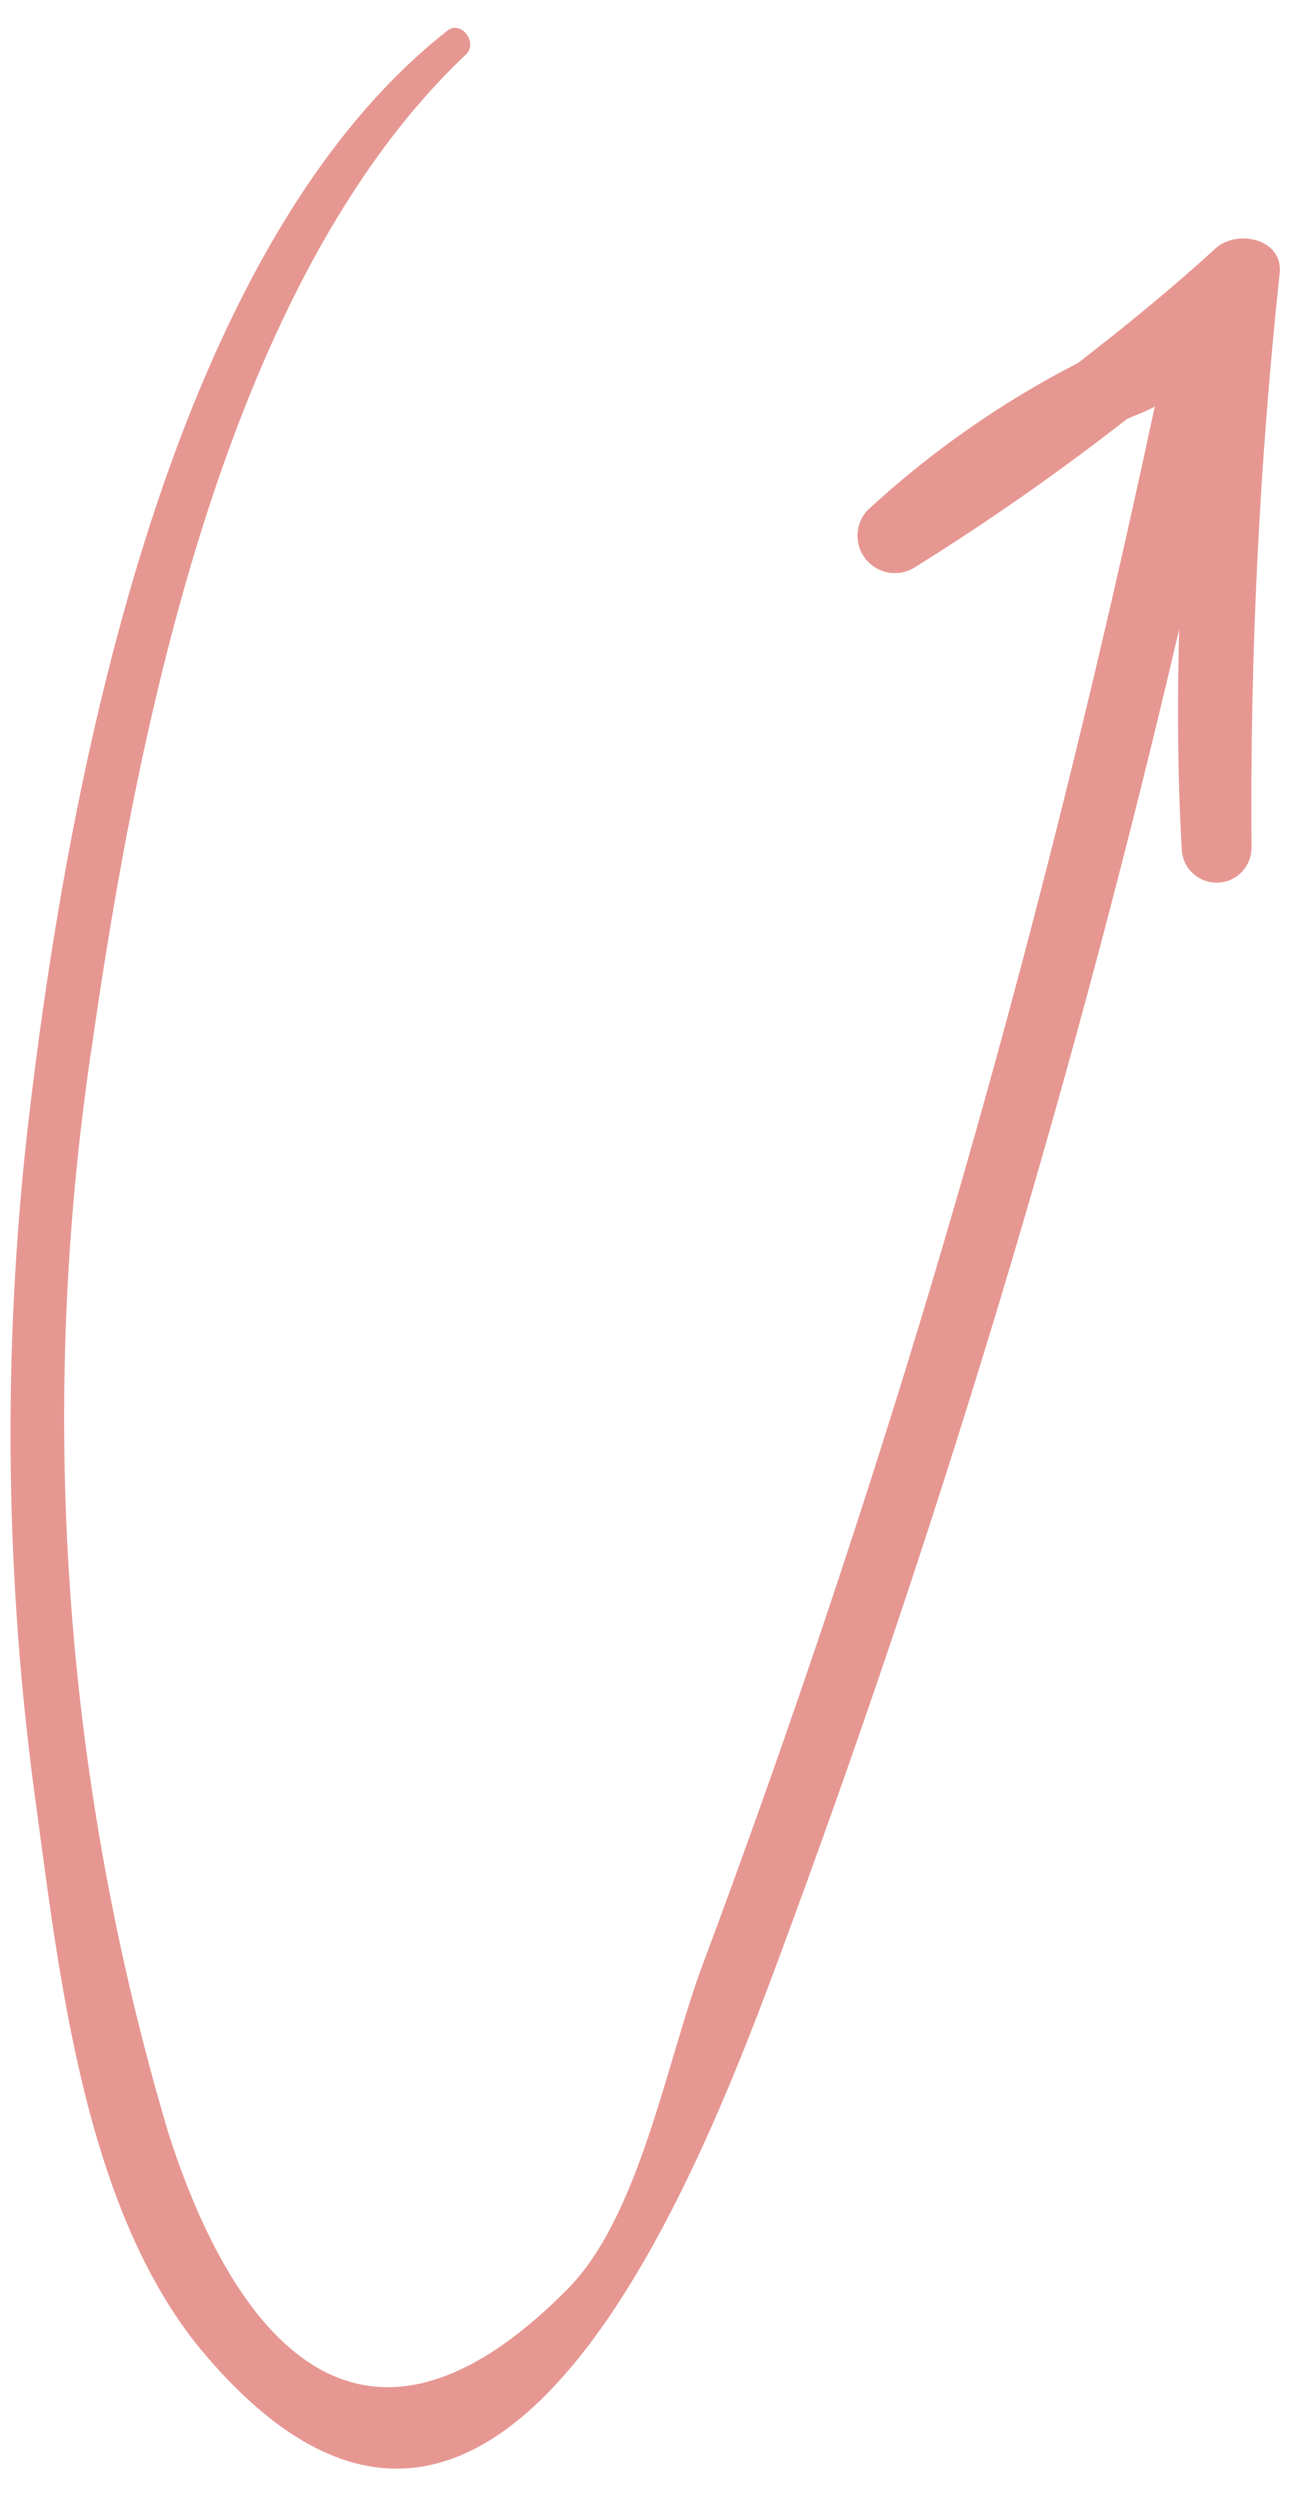
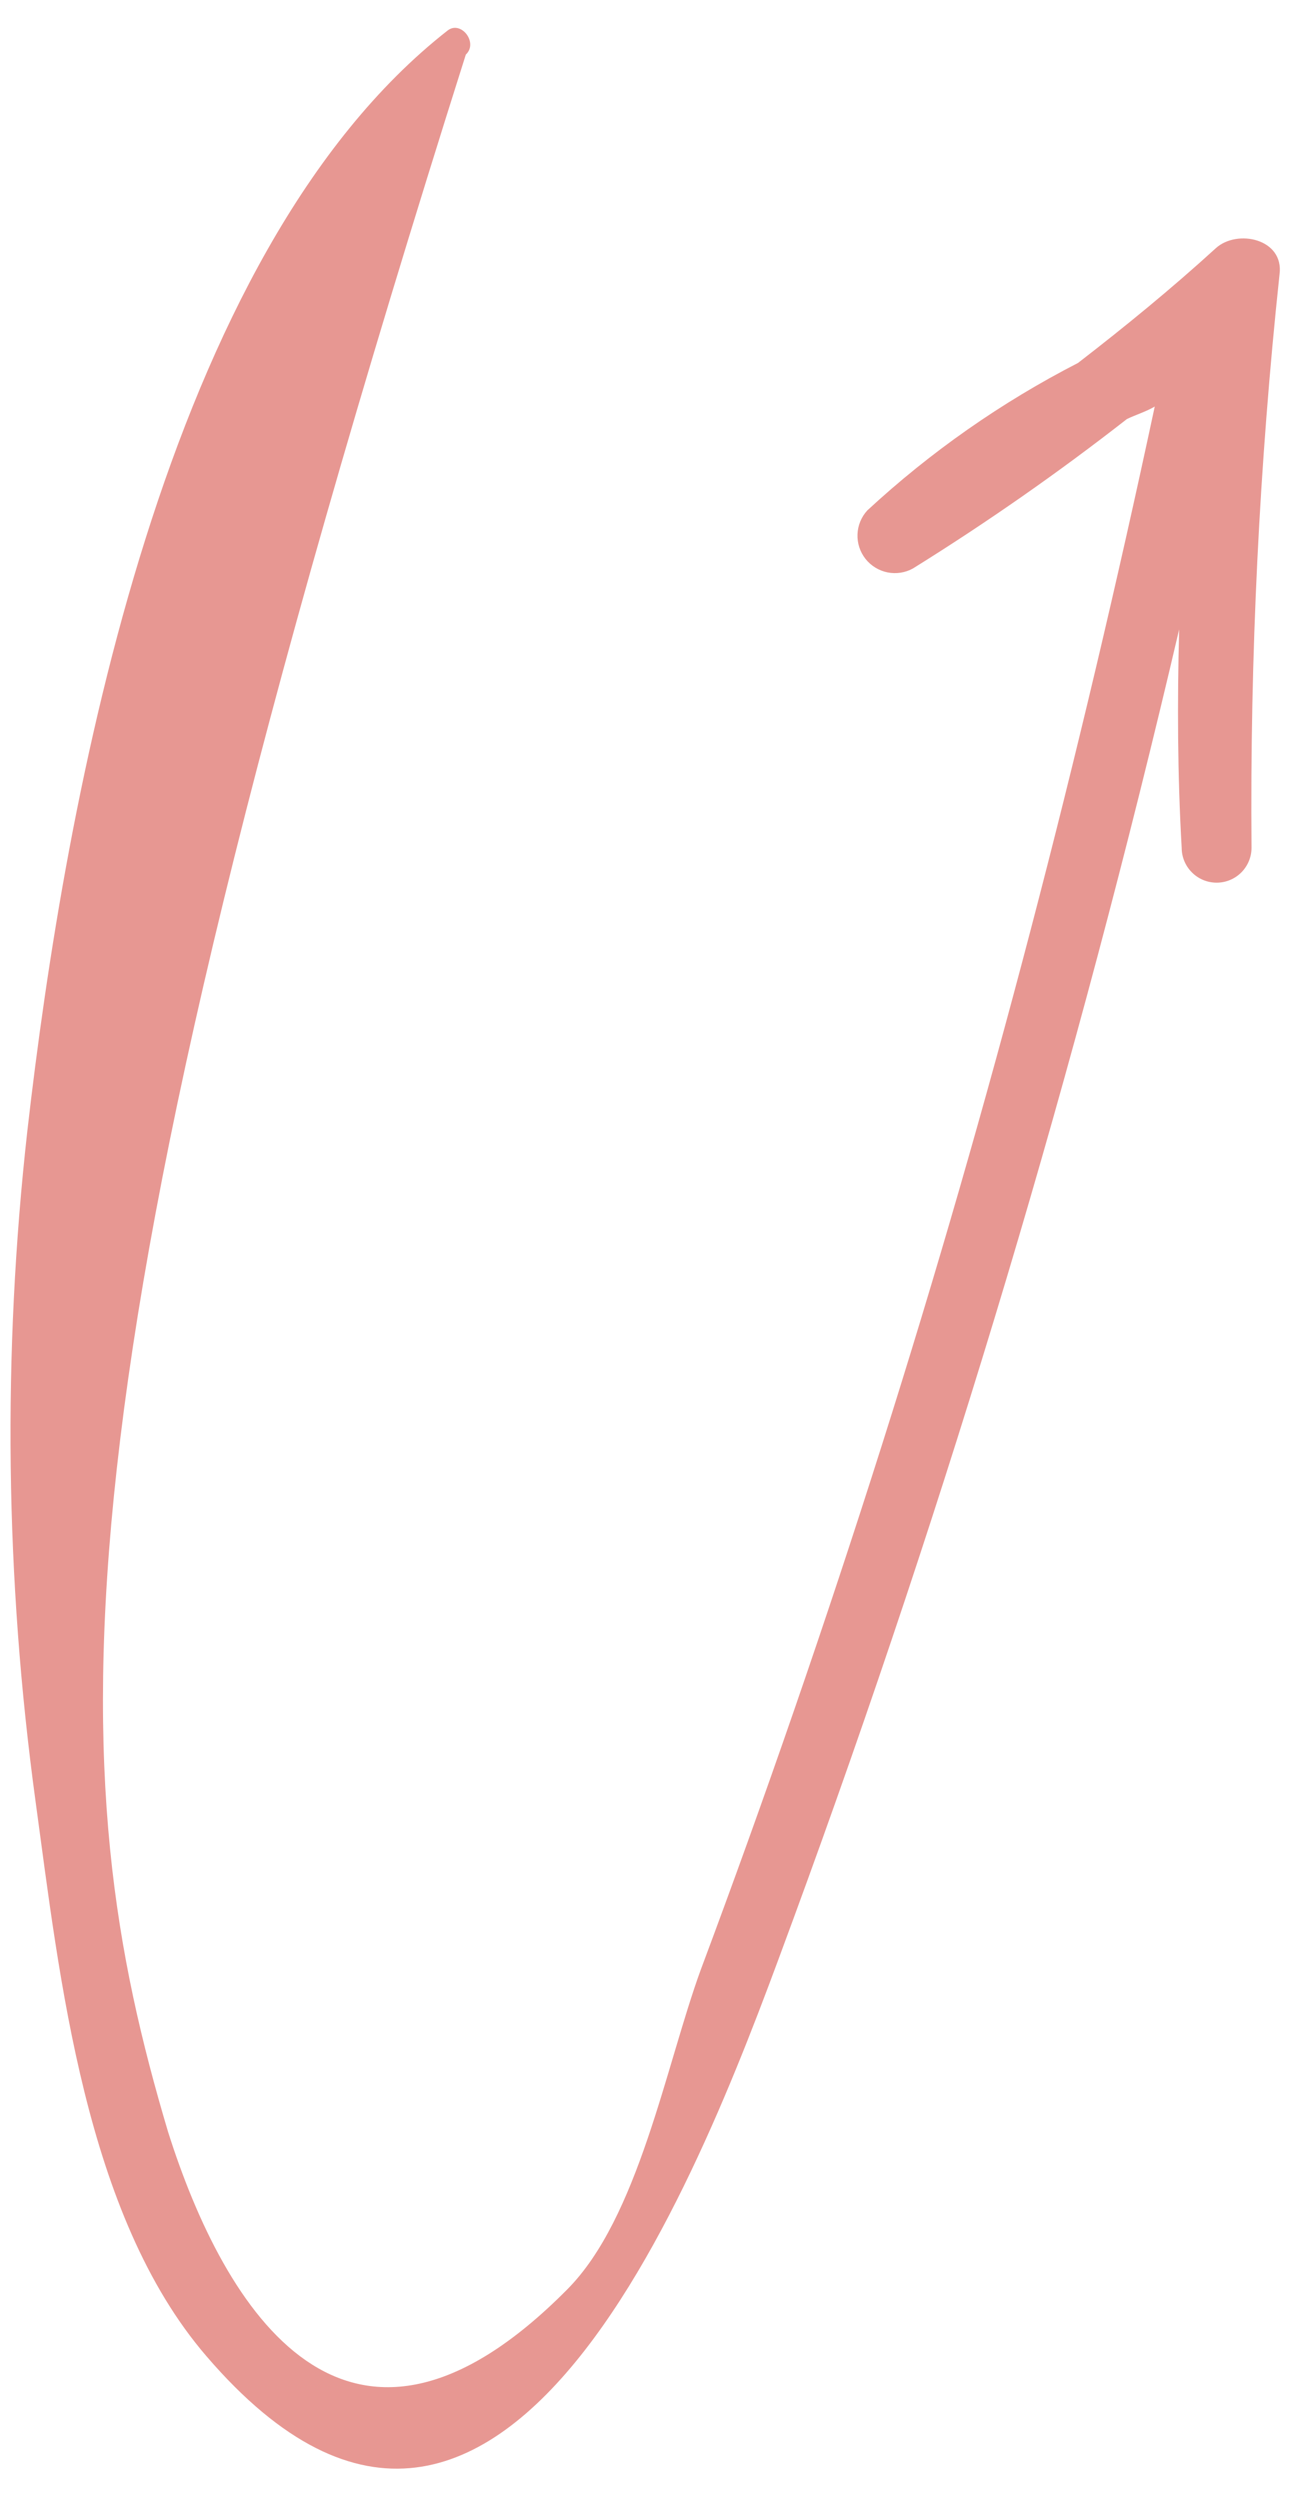
<svg xmlns="http://www.w3.org/2000/svg" width="38" height="73" viewBox="0 0 38 73" fill="none">
-   <path d="M23.18 56.017C20.878 62.256 14.925 79.173 6.027 68.803C2.478 64.68 1.741 57.749 1.038 52.601C0.152 46.112 0.071 39.538 0.798 33.03C1.915 23.264 4.798 7.376 13.069 0.895C13.461 0.58 13.98 1.247 13.606 1.594C6.612 8.211 4.024 21.222 2.697 30.463C1.088 41.093 1.843 51.947 4.908 62.252C6.55 67.44 10.133 73.345 16.56 66.864C18.644 64.78 19.442 60.341 20.465 57.529C22.356 52.475 24.117 47.375 25.749 42.23C28.918 32.243 31.539 22.113 33.728 11.872C33.477 12.02 33.178 12.111 32.915 12.237C30.911 13.802 28.825 15.258 26.665 16.601C26.439 16.726 26.175 16.766 25.921 16.715C25.667 16.663 25.439 16.523 25.279 16.32C25.119 16.116 25.036 15.862 25.046 15.604C25.055 15.345 25.157 15.098 25.332 14.906C27.178 13.198 29.249 11.748 31.487 10.599C32.862 9.537 34.213 8.433 35.514 7.246C36.14 6.681 37.509 6.974 37.373 8.012C36.781 13.573 36.508 19.163 36.555 24.755C36.556 25.025 36.448 25.285 36.257 25.477C36.066 25.668 35.807 25.776 35.536 25.776C35.266 25.776 35.006 25.669 34.815 25.478C34.623 25.287 34.515 25.028 34.515 24.757C34.393 22.633 34.385 20.511 34.441 18.38C31.46 31.144 27.699 43.713 23.18 56.017Z" fill="#E79792" />
+   <path d="M23.18 56.017C20.878 62.256 14.925 79.173 6.027 68.803C2.478 64.68 1.741 57.749 1.038 52.601C0.152 46.112 0.071 39.538 0.798 33.03C1.915 23.264 4.798 7.376 13.069 0.895C13.461 0.58 13.98 1.247 13.606 1.594C1.088 41.093 1.843 51.947 4.908 62.252C6.55 67.44 10.133 73.345 16.56 66.864C18.644 64.78 19.442 60.341 20.465 57.529C22.356 52.475 24.117 47.375 25.749 42.23C28.918 32.243 31.539 22.113 33.728 11.872C33.477 12.02 33.178 12.111 32.915 12.237C30.911 13.802 28.825 15.258 26.665 16.601C26.439 16.726 26.175 16.766 25.921 16.715C25.667 16.663 25.439 16.523 25.279 16.32C25.119 16.116 25.036 15.862 25.046 15.604C25.055 15.345 25.157 15.098 25.332 14.906C27.178 13.198 29.249 11.748 31.487 10.599C32.862 9.537 34.213 8.433 35.514 7.246C36.14 6.681 37.509 6.974 37.373 8.012C36.781 13.573 36.508 19.163 36.555 24.755C36.556 25.025 36.448 25.285 36.257 25.477C36.066 25.668 35.807 25.776 35.536 25.776C35.266 25.776 35.006 25.669 34.815 25.478C34.623 25.287 34.515 25.028 34.515 24.757C34.393 22.633 34.385 20.511 34.441 18.38C31.46 31.144 27.699 43.713 23.18 56.017Z" fill="#E79792" />
</svg>